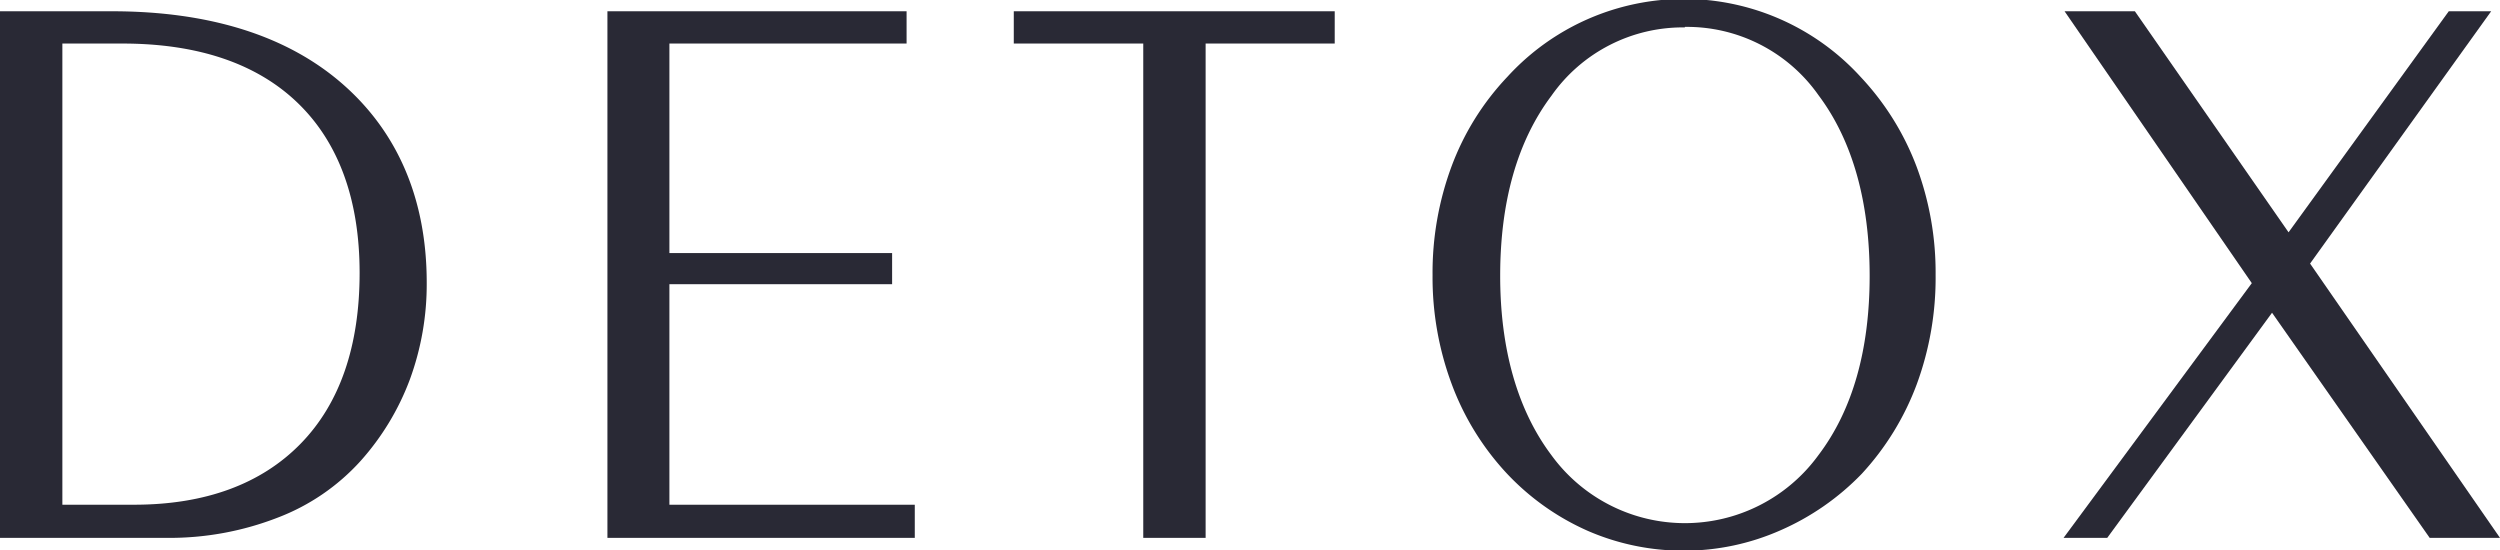
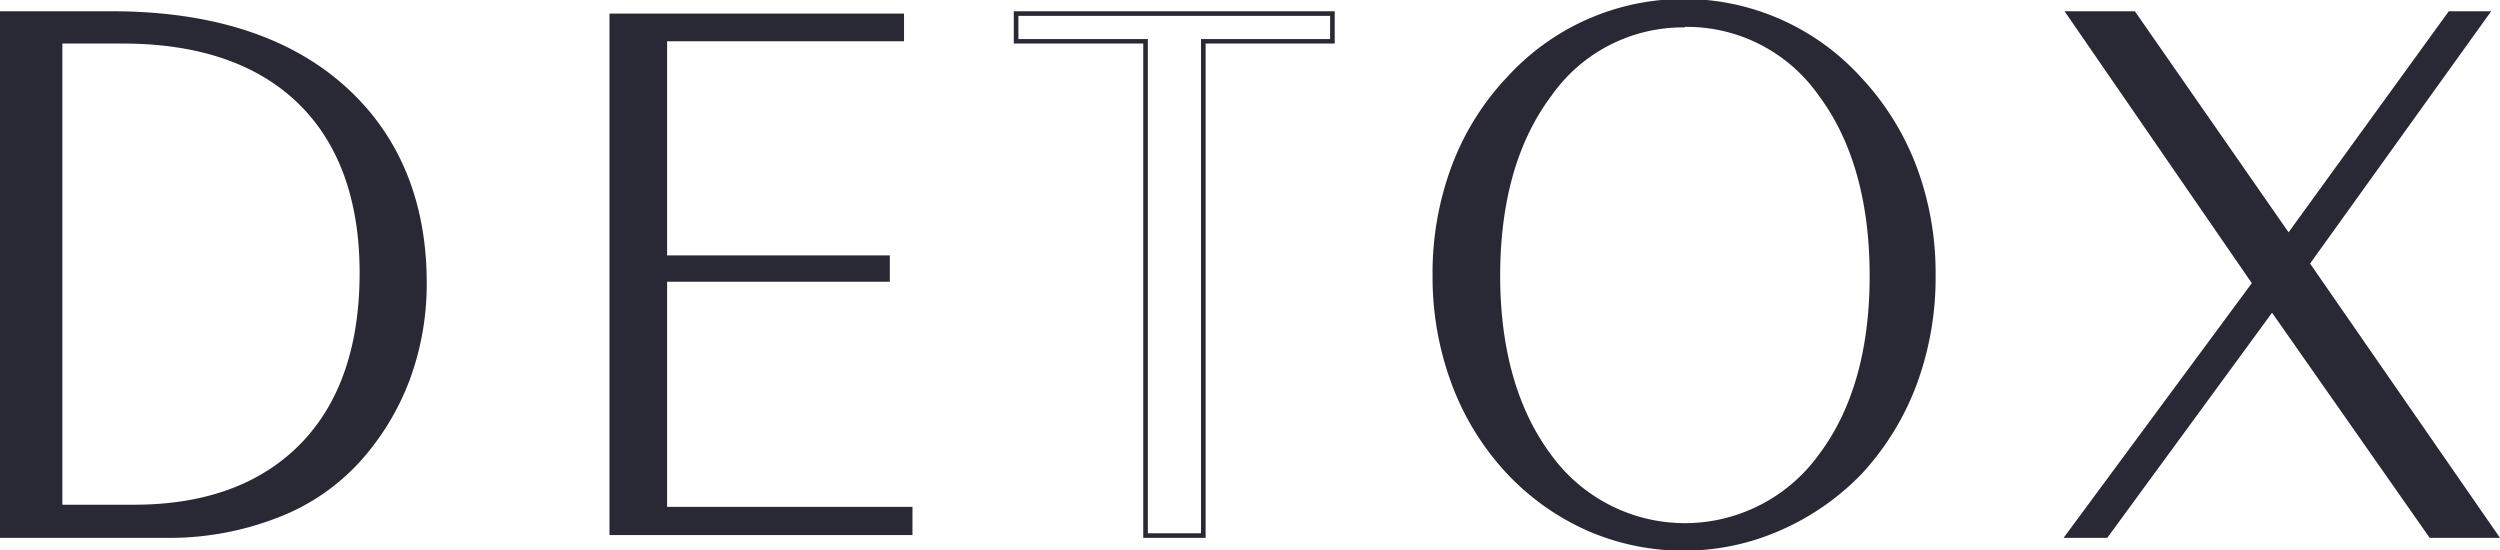
<svg xmlns="http://www.w3.org/2000/svg" viewBox="0 0 195.21 42.96">
  <defs>
    <style>.cls-1{fill:#292935}</style>
  </defs>
  <g id="レイヤー_2" data-name="レイヤー 2">
    <g id="PC">
      <path class="cls-1" d="M.18 41.78V1.06h8.56q11.42 0 17.93 5.62t6.52 15.39a21.25 21.25 0 01-1.31 7.51A19.53 19.53 0 0128 35.9a16.38 16.38 0 01-6.39 4.37 23.25 23.25 0 01-8.53 1.51zM4.69 3.22v36.36h5.78c5.63 0 10-1.6 13.11-4.81s4.68-7.69 4.68-13.46-1.62-10.24-4.86-13.38-7.85-4.71-13.84-4.71z" />
      <path class="cls-1" d="M13.09 42H0V.88h8.74c7.62 0 13.69 1.91 18 5.67s6.58 9 6.58 15.52A21.58 21.58 0 0132 29.64 20.05 20.05 0 0128.15 36a16.78 16.78 0 01-6.47 4.42A23.33 23.33 0 0113.09 42zM.36 41.6h12.73a23.08 23.08 0 008.46-1.5 16.42 16.42 0 006.33-4.32 19.6 19.6 0 003.83-6.26A21.17 21.17 0 0033 22.07c0-6.43-2.17-11.56-6.45-15.25S16.27 1.24 8.74 1.24H.36zm10.11-1.84h-6V3.05h5.09c6 0 10.71 1.6 14 4.75s4.92 7.7 4.92 13.51-1.63 10.36-4.77 13.59-7.59 4.86-13.24 4.86zm-5.6-.35h5.6c5.55 0 9.92-1.61 13-4.76s4.61-7.65 4.61-13.34-1.62-10.16-4.81-13.25S15.47 3.4 9.56 3.4H4.87zm47.22.17h19.16v2.2H47.59V1.06h23v2.16h-18.5v16.72h17.39V22H52.09z" />
-       <path class="cls-1" d="M71.43 42h-24V.88h23.36V3.4H52.27v16.36h17.39v2.43H52.27v17.22h19.16zm-23.66-.4h23.3v-1.84H51.91V21.83H69.3v-1.71H51.91V3.05h18.52V1.24H47.77zm41.68.18V3.22H79.34V1.06H104v2.16H94v38.56z" />
      <path class="cls-1" d="M94.14 42h-4.87V3.4H79.16V.88h25.06V3.4H94.14zm-4.51-.36h4.15V3.05h10.08V1.24H79.52v1.81h10.11zm41.87 1.14a18.53 18.53 0 01-7.43-1.52 19.22 19.22 0 01-6.3-4.48 20.92 20.92 0 01-4.27-6.89 23.75 23.75 0 01-1.5-8.39 23.71 23.71 0 011.46-8.39 20.71 20.71 0 014.33-6.93 18.5 18.5 0 0127.31 0 20.74 20.74 0 014.34 6.93A23.27 23.27 0 01151 21.5a23.75 23.75 0 01-1.46 8.39 21.06 21.06 0 01-4.26 6.89 19.73 19.73 0 01-6.32 4.48 18.45 18.45 0 01-7.46 1.52zm14.71-21.28q0-8.75-4.08-14.16a13 13 0 00-21.13 0q-4.09 5.41-4.08 14.16T121 35.64a13.06 13.06 0 0021.13 0q4.08-5.37 4.08-14.14z" />
      <path class="cls-1" d="M131.5 43a18.71 18.71 0 01-7.5-1.54 19.44 19.44 0 01-6.36-4.51 20.88 20.88 0 01-4.3-7 23.86 23.86 0 01-1.48-8.45 23.88 23.88 0 011.48-8.5 20.59 20.59 0 014.36-7 18.67 18.67 0 0127.58 0 21.09 21.09 0 014.37 7 23.66 23.66 0 011.49 8.46 24.08 24.08 0 01-1.47 8.54 21.21 21.21 0 01-4.3 7 19.9 19.9 0 01-6.37 4.42 18.63 18.63 0 01-7.5 1.58zm0-42.6A18.24 18.24 0 00118 6.3a20.71 20.71 0 00-4.29 6.87 23.63 23.63 0 00-1.45 8.33 23.54 23.54 0 001.45 8.32 20.66 20.66 0 004.23 6.84 19.09 19.09 0 006.24 4.43 18.64 18.64 0 0014.7 0 19.52 19.52 0 006.27-4.43 20.64 20.64 0 004.22-6.84 23.54 23.54 0 001.45-8.32 23.41 23.41 0 00-1.46-8.33A20.92 20.92 0 00145 6.3a18.41 18.41 0 00-6.17-4.42A18.21 18.21 0 00131.5.36zm.06 40.84a12.93 12.93 0 01-10.71-5.45c-2.73-3.6-4.11-8.39-4.11-14.25s1.38-10.64 4.11-14.27a13.19 13.19 0 0121.42 0c2.73 3.63 4.12 8.43 4.12 14.27s-1.39 10.61-4.12 14.21a12.92 12.92 0 01-10.71 5.45zm0-39.1a12.54 12.54 0 00-10.42 5.34c-2.68 3.57-4 8.3-4 14.06s1.37 10.5 4 14a12.89 12.89 0 0020.85 0c2.68-3.53 4-8.25 4-14S144.67 11 142 7.44a12.56 12.56 0 00-10.44-5.34zm45.86 21.98l-13 17.66h-2.95l14.56-19.71-14.5-21h5.06l12.06 17.39 12.65-17.4h2.87l-14 19.52 14.71 21.2h-5.06z" />
      <path class="cls-1" d="M195.21 42h-5.49l-12.31-17.58L164.54 42h-3.41l14.7-19.89L161.21.88h5.49l12 17.26L191.21.88h3.31l-14.14 19.7zm-5.3-.36h4.61l-14.58-21 .07-.1 13.81-19.3h-2.42l-12.74 17.52-.14-.21-12-17.31h-4.62l14.38 20.84-14.43 19.52h2.5l13.07-17.79.14.2z" />
    </g>
  </g>
</svg>